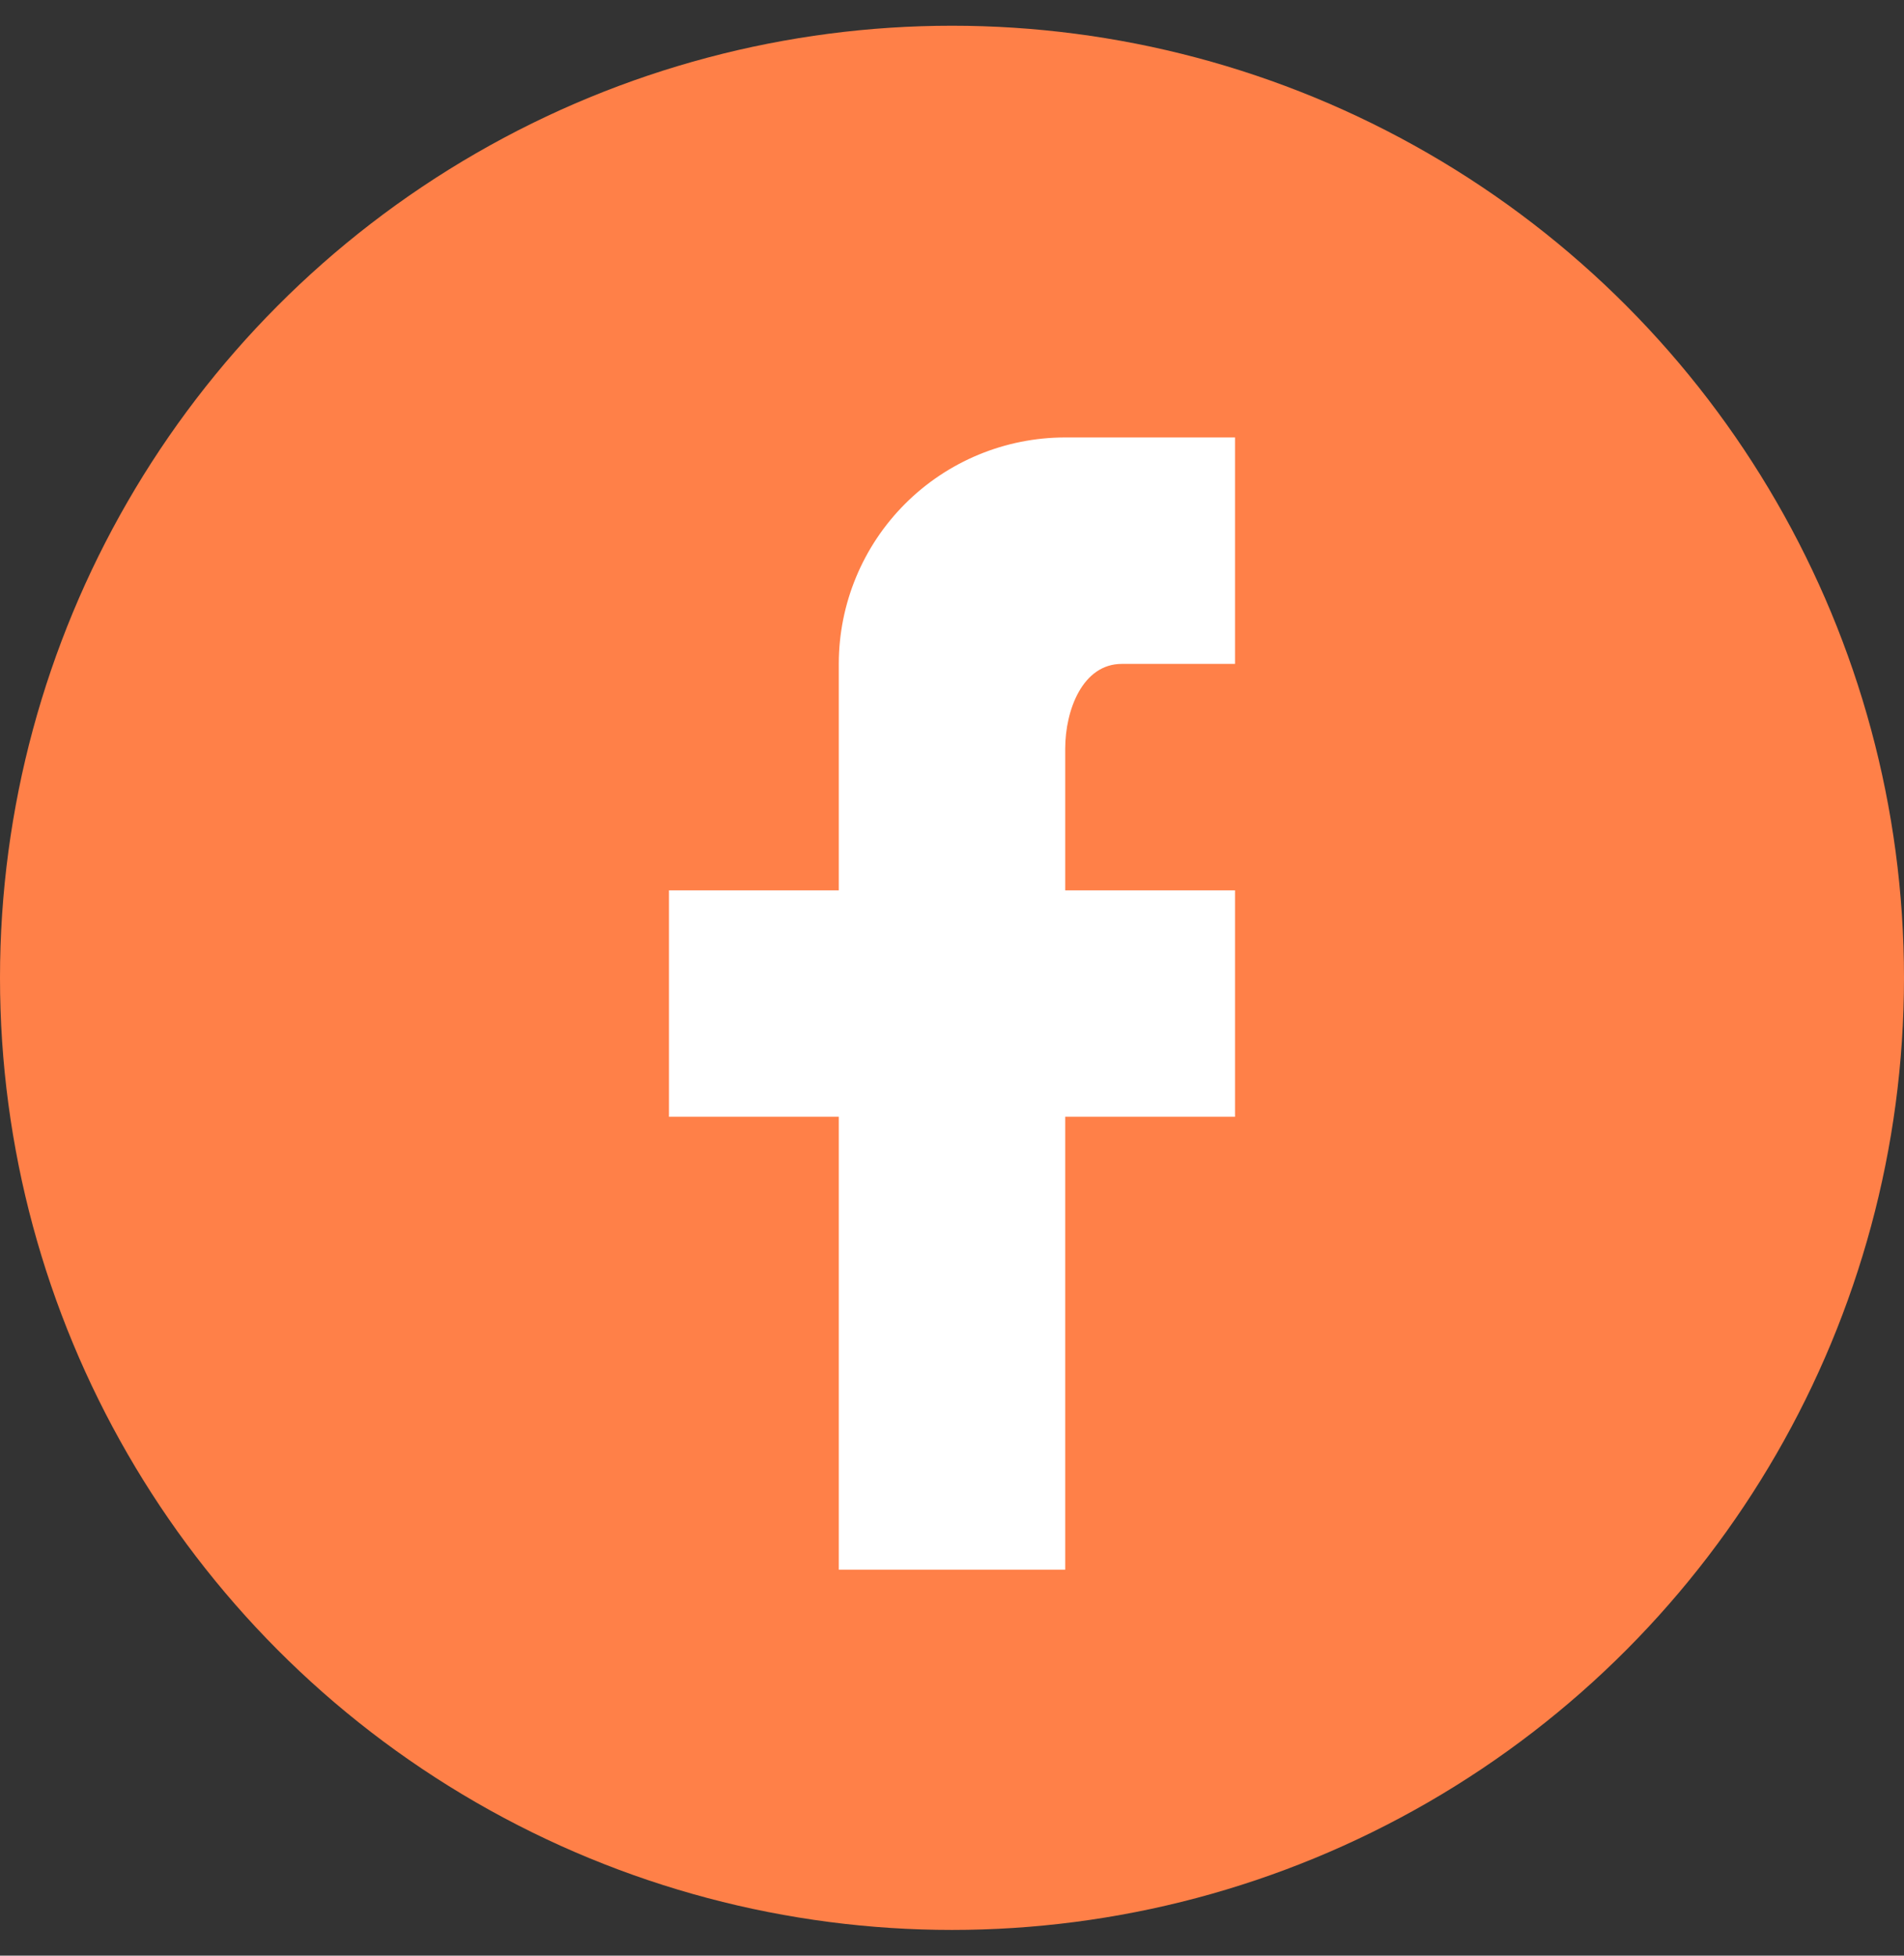
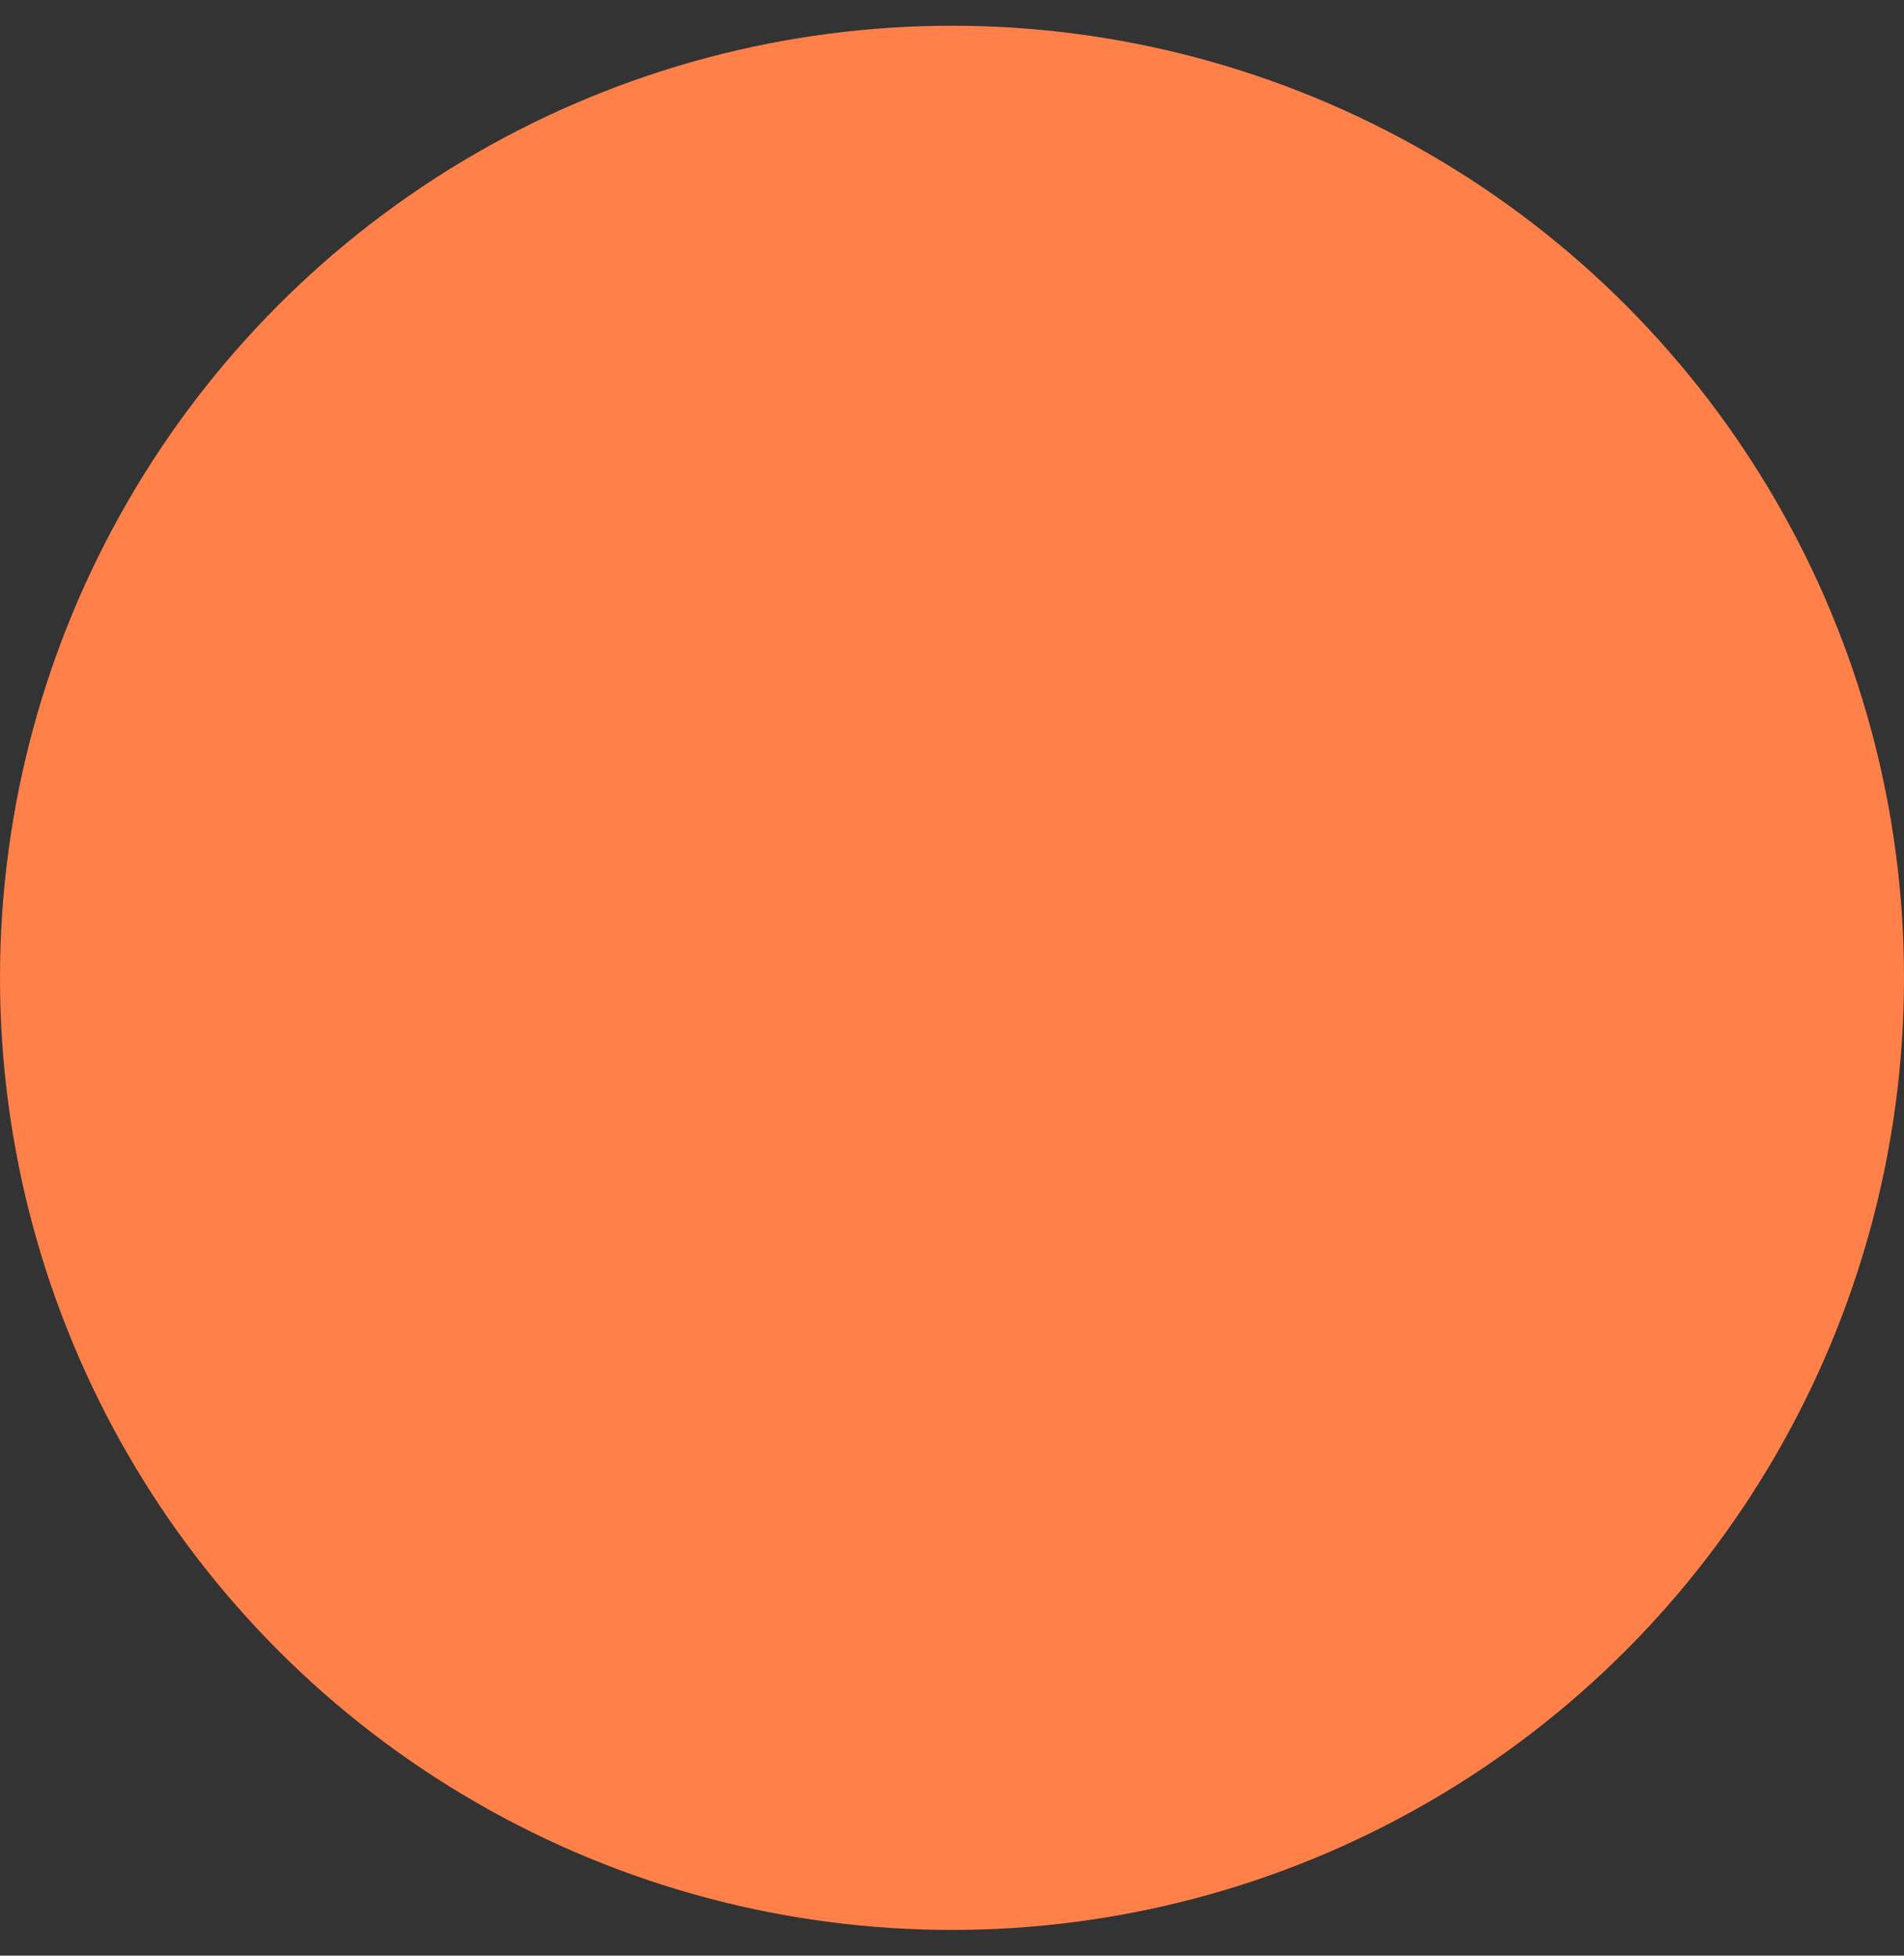
<svg xmlns="http://www.w3.org/2000/svg" width="37" height="38" viewBox="0 0 37 38" fill="none">
  <rect x="0" y="0" width="37" height="38" fill="#333333" stroke="none" />
  <circle cx="18.5" cy="19" r="18.5" fill="#FF8048" />
-   <path d="M24 8.5V12.9H21.8C21.041 12.9 20.7 13.791 20.7 14.55V17.3H24V21.7H20.7V30.5H16.3V21.7H13V17.3H16.3V12.9C16.3 11.733 16.764 10.614 17.589 9.789C18.414 8.964 19.533 8.5 20.7 8.5H24Z" fill="white" />
</svg>